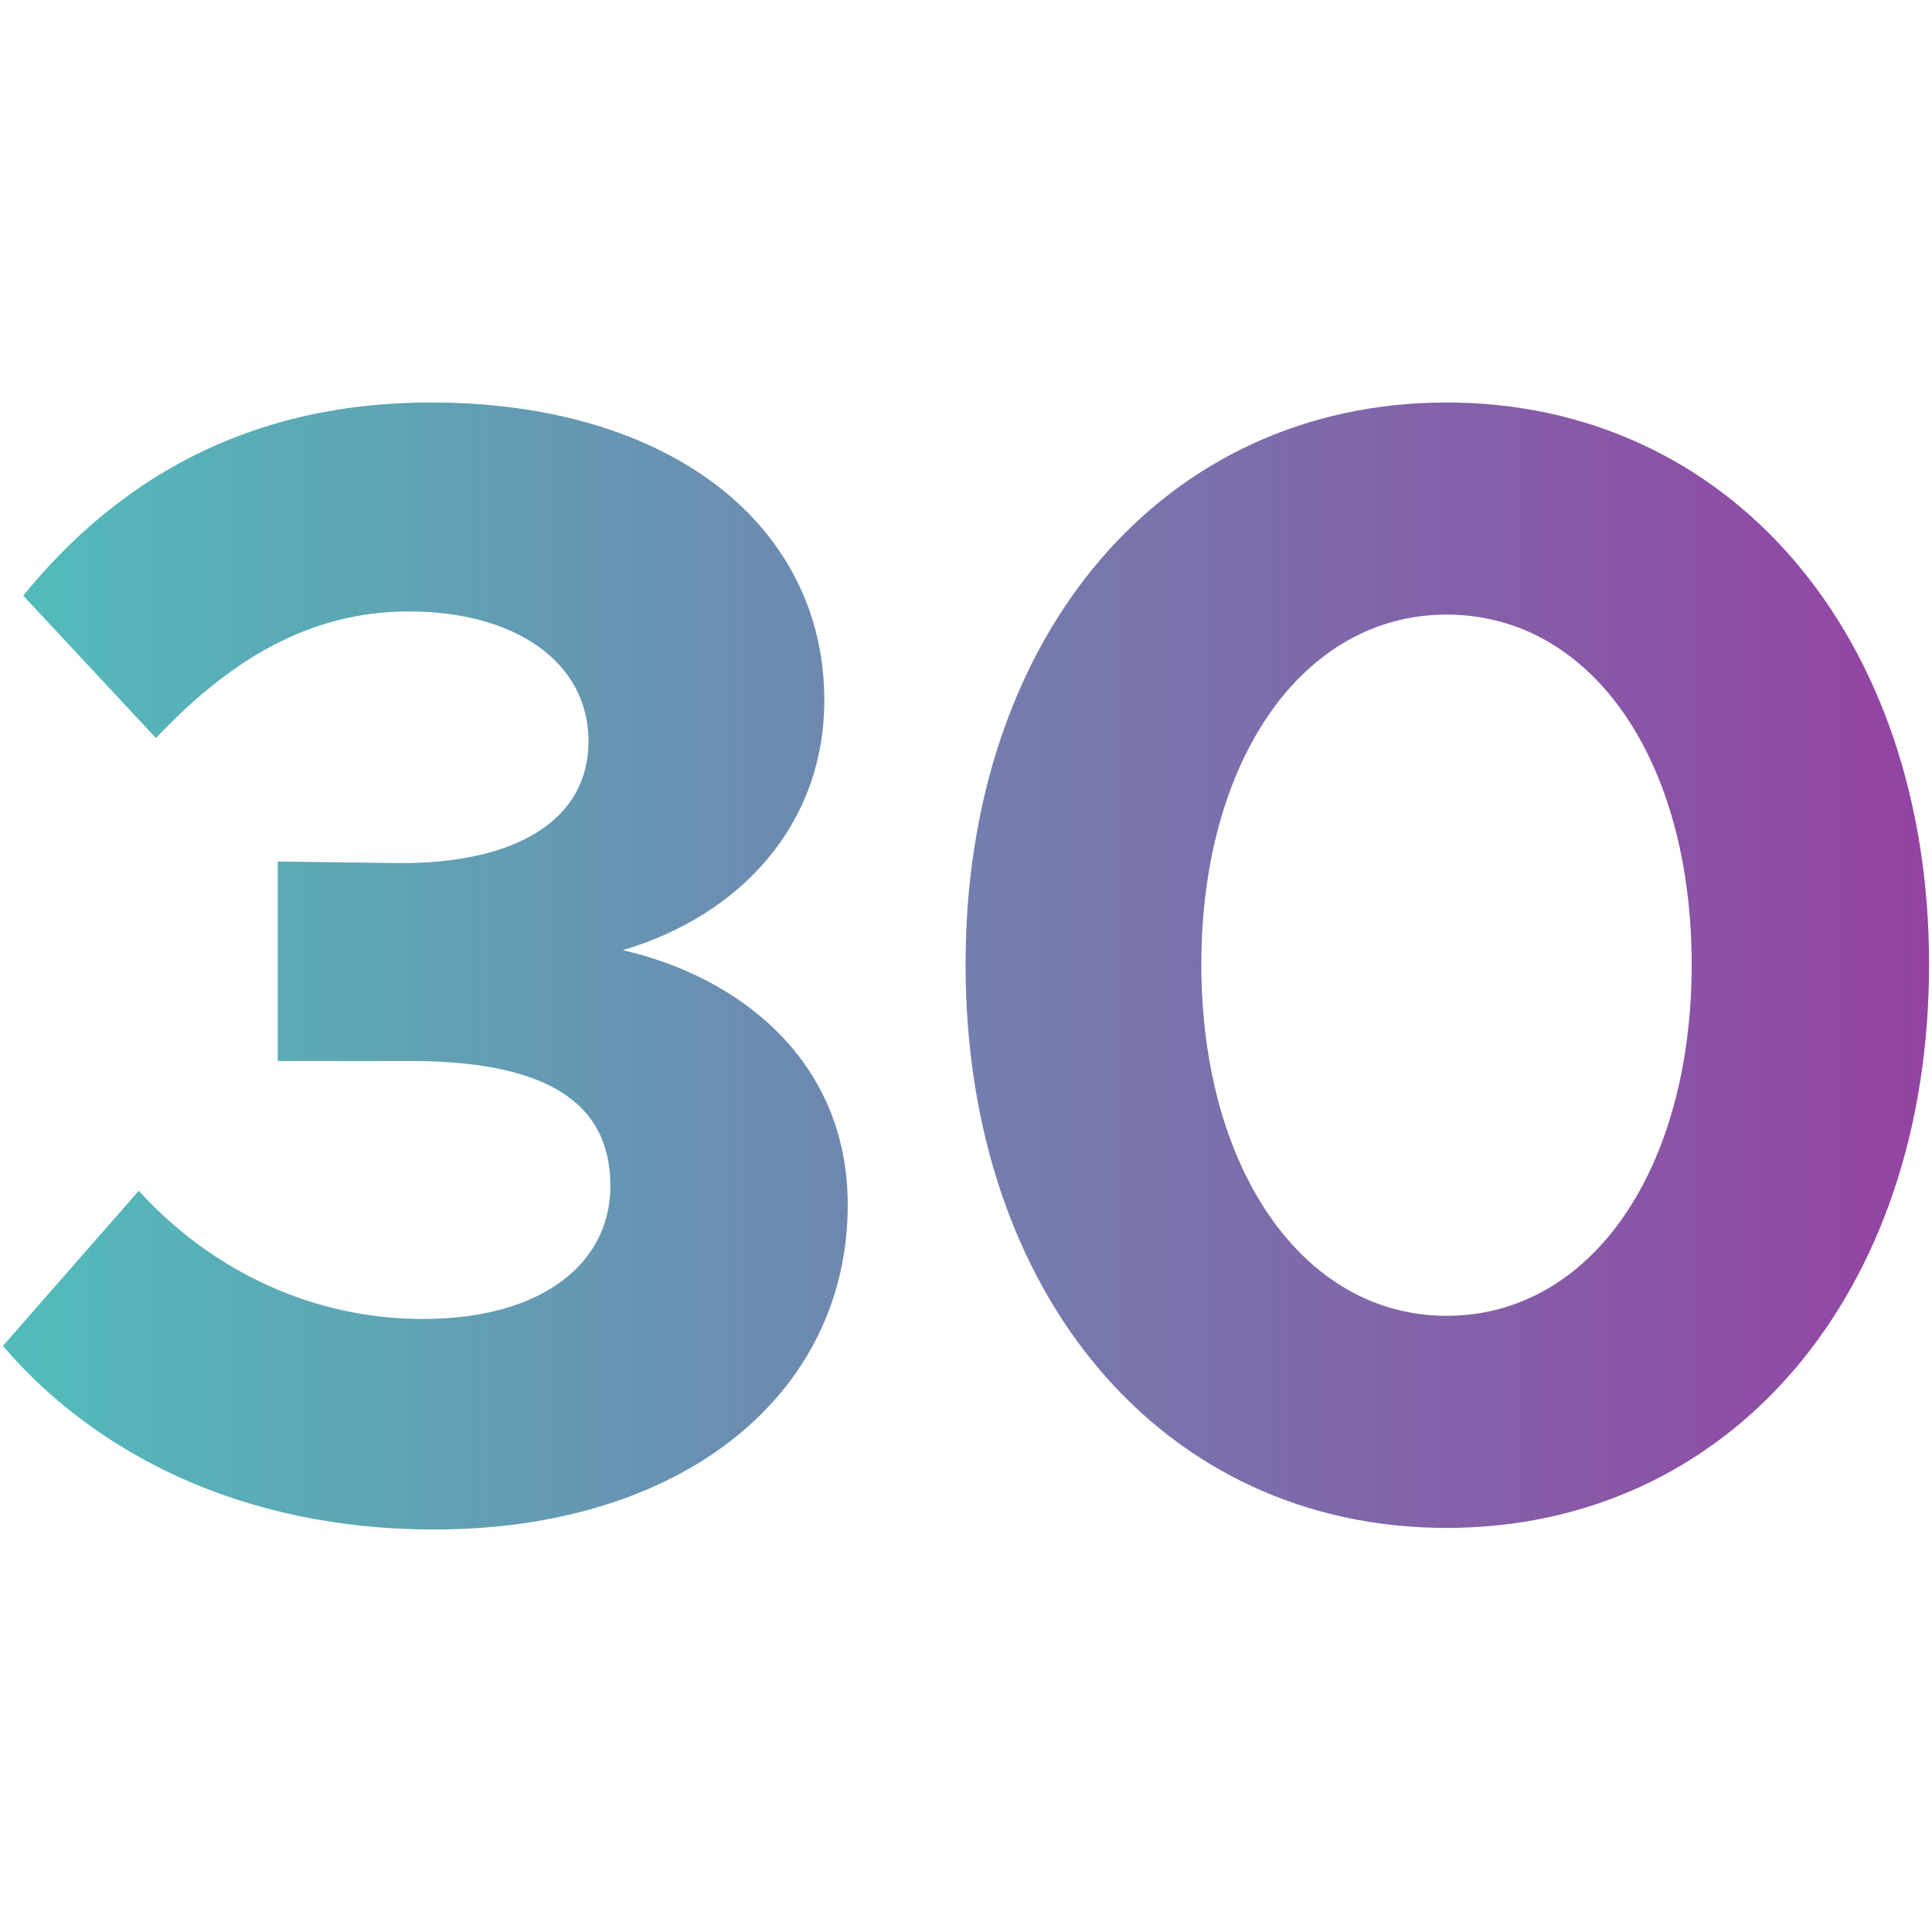
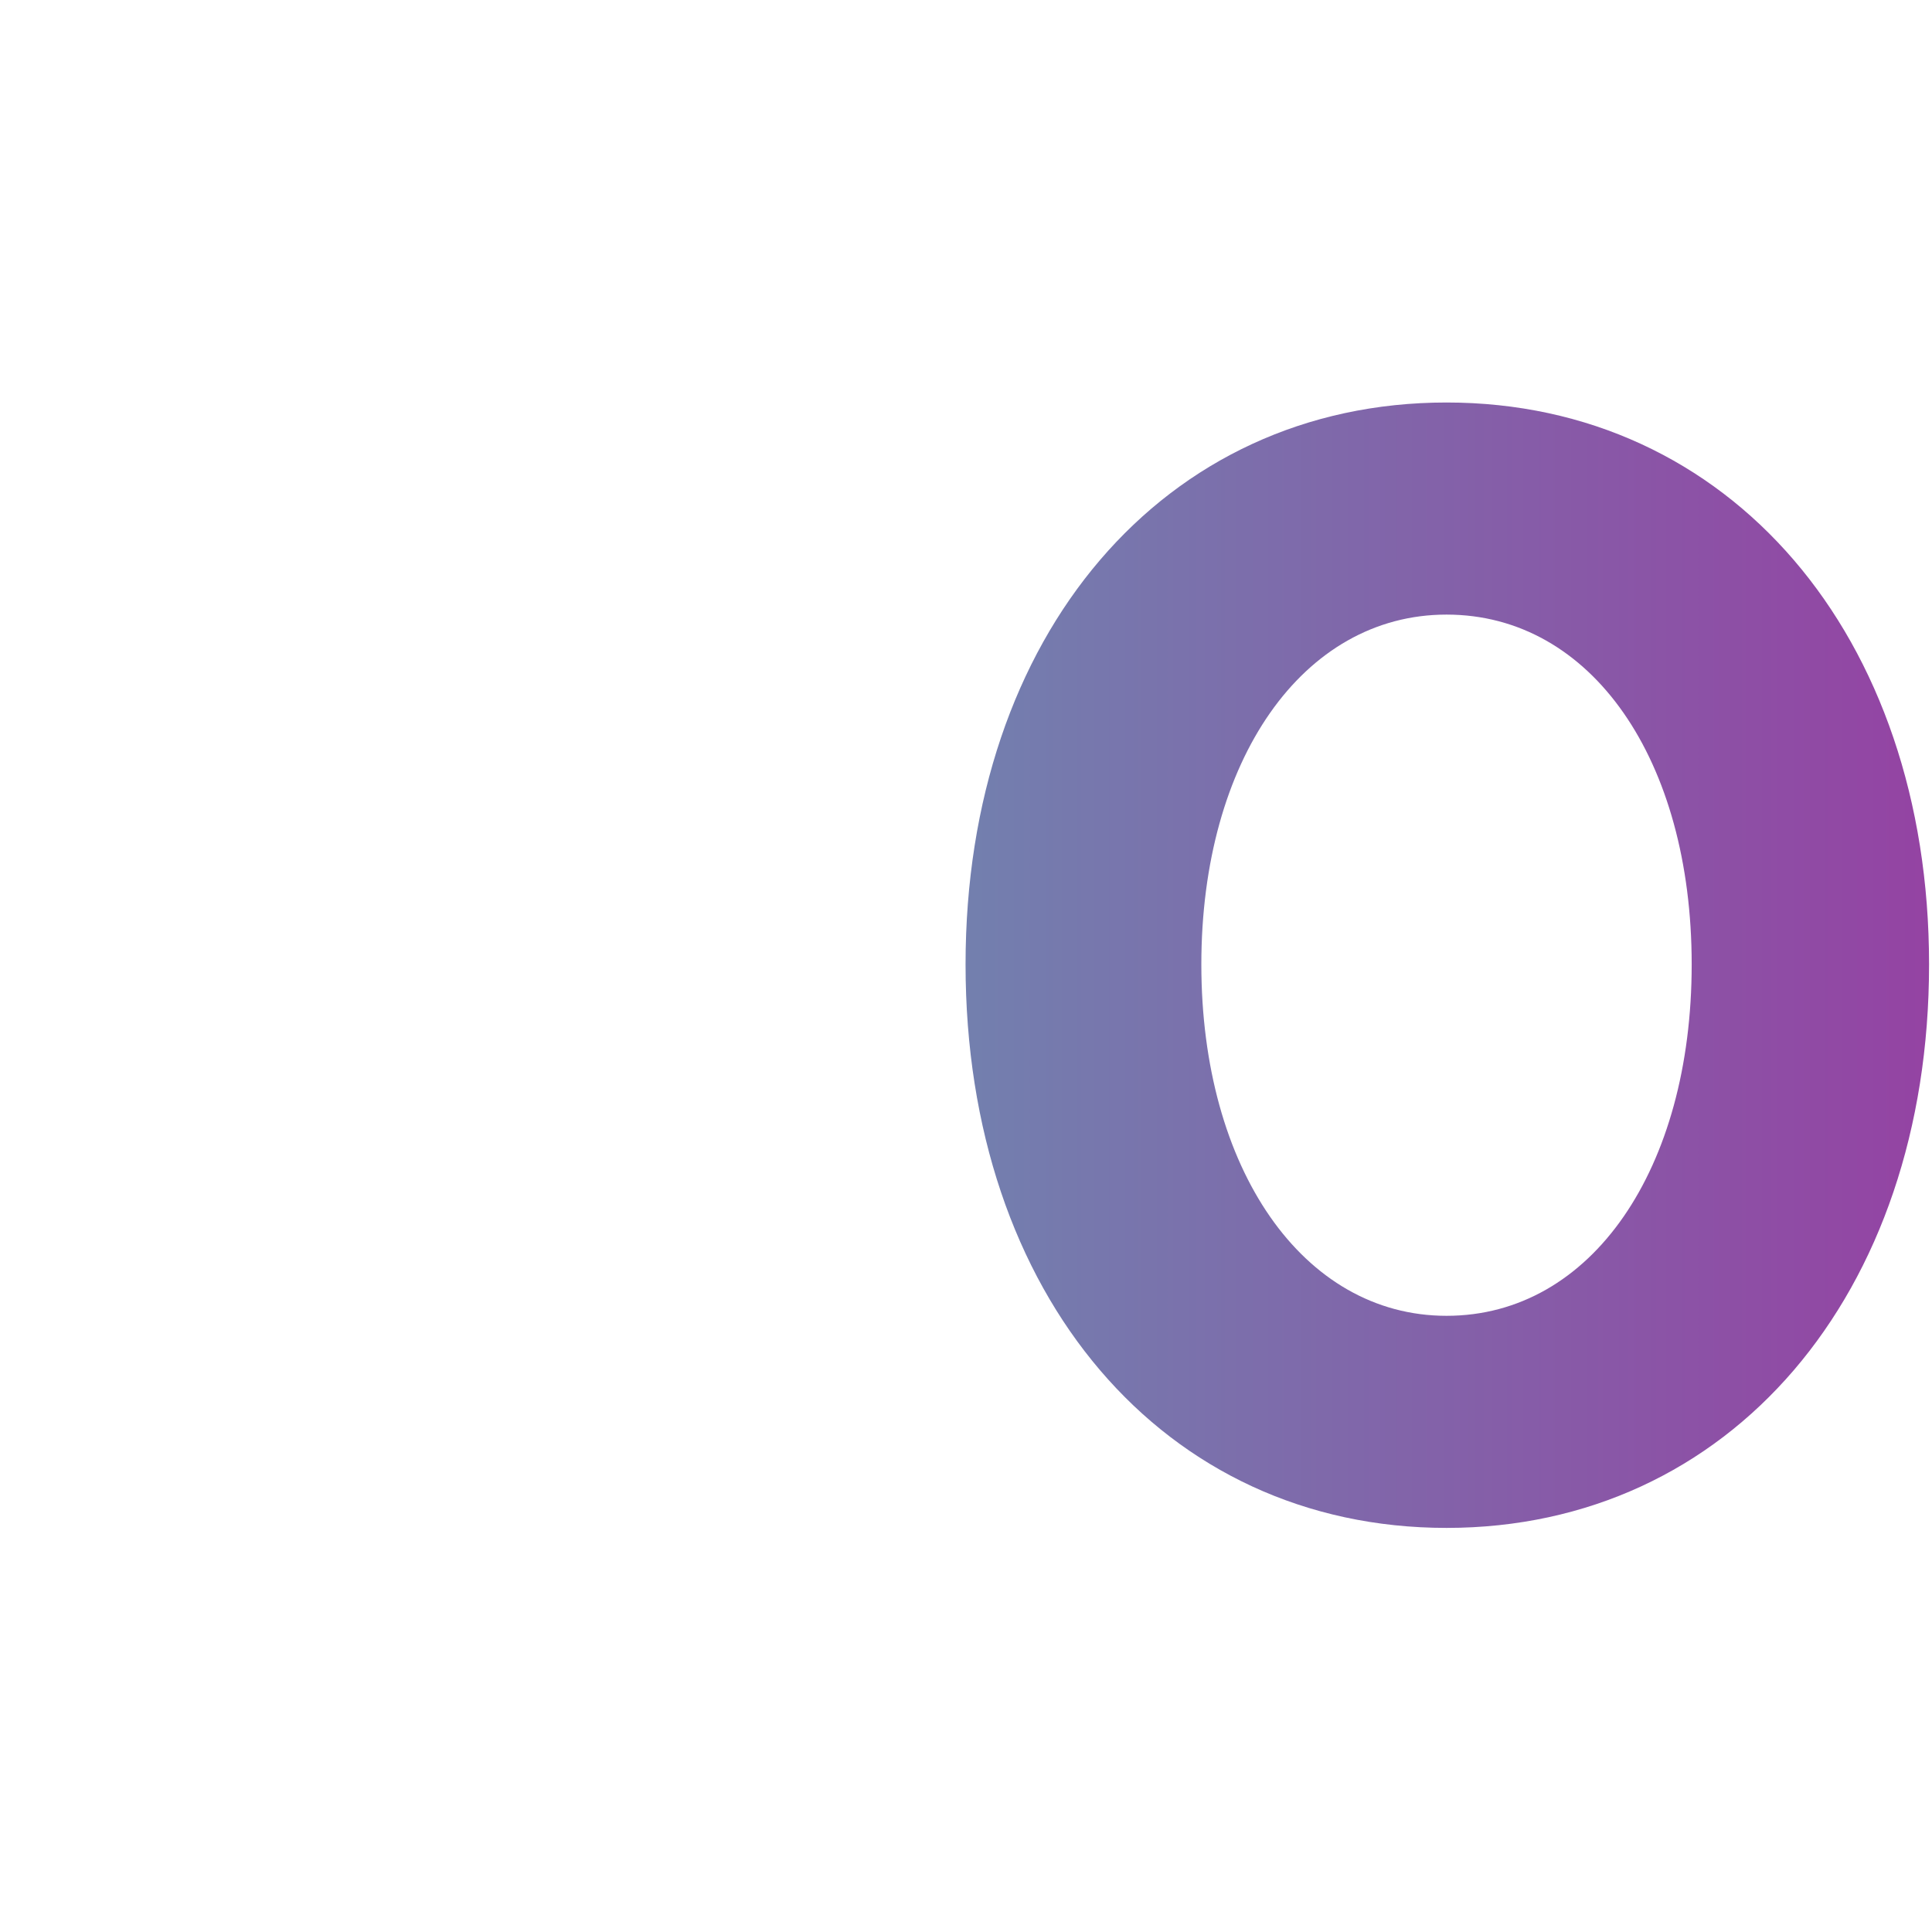
<svg xmlns="http://www.w3.org/2000/svg" width="96" height="96" viewBox="0 0 96 96" fill="none">
-   <path d="M21.561 76C11.939 76 4.645 72.146 0.145 66.876L6.895 59.169C10.62 63.258 15.664 65.539 21.018 65.539C26.915 65.539 30.329 62.786 30.329 58.933C30.329 54.764 27.148 52.64 19.931 52.719H13.801V42.809L19.931 42.888C25.751 42.888 29.243 40.685 29.243 36.831C29.243 32.899 25.596 30.382 20.319 30.382C15.275 30.382 11.318 32.899 7.749 36.674L1.153 29.596C5.576 24.169 11.939 20 21.405 20C33.433 20 40.959 26.213 40.959 34.786C40.959 41 36.769 45.483 30.95 47.214C36.769 48.551 42.123 52.719 42.123 59.876C42.123 69.236 33.976 76 21.561 76Z" fill="url(#paint0_linear_1365_10307)" />
  <path d="M71.877 75.921C57.832 75.921 47.978 64.359 47.978 47.921C47.978 31.562 57.832 20 71.877 20C85.921 20 95.854 31.562 95.854 47.921C95.854 64.359 85.921 75.921 71.877 75.921ZM71.877 65.382C79.093 65.382 84.059 58.067 84.059 47.921C84.059 37.775 79.093 30.539 71.877 30.539C64.738 30.539 59.694 37.775 59.694 47.921C59.694 58.067 64.738 65.382 71.877 65.382Z" fill="url(#paint1_linear_1365_10307)" />
  <defs>
    <linearGradient id="paint0_linear_1365_10307" x1="0.145" y1="48" x2="95.854" y2="48" gradientUnits="userSpaceOnUse">
      <stop stop-color="#51BCBA" />
      <stop offset="1" stop-color="#9443A3" />
    </linearGradient>
    <linearGradient id="paint1_linear_1365_10307" x1="0.145" y1="48" x2="95.854" y2="48" gradientUnits="userSpaceOnUse">
      <stop stop-color="#51BCBA" />
      <stop offset="1" stop-color="#9443A3" />
    </linearGradient>
  </defs>
</svg>